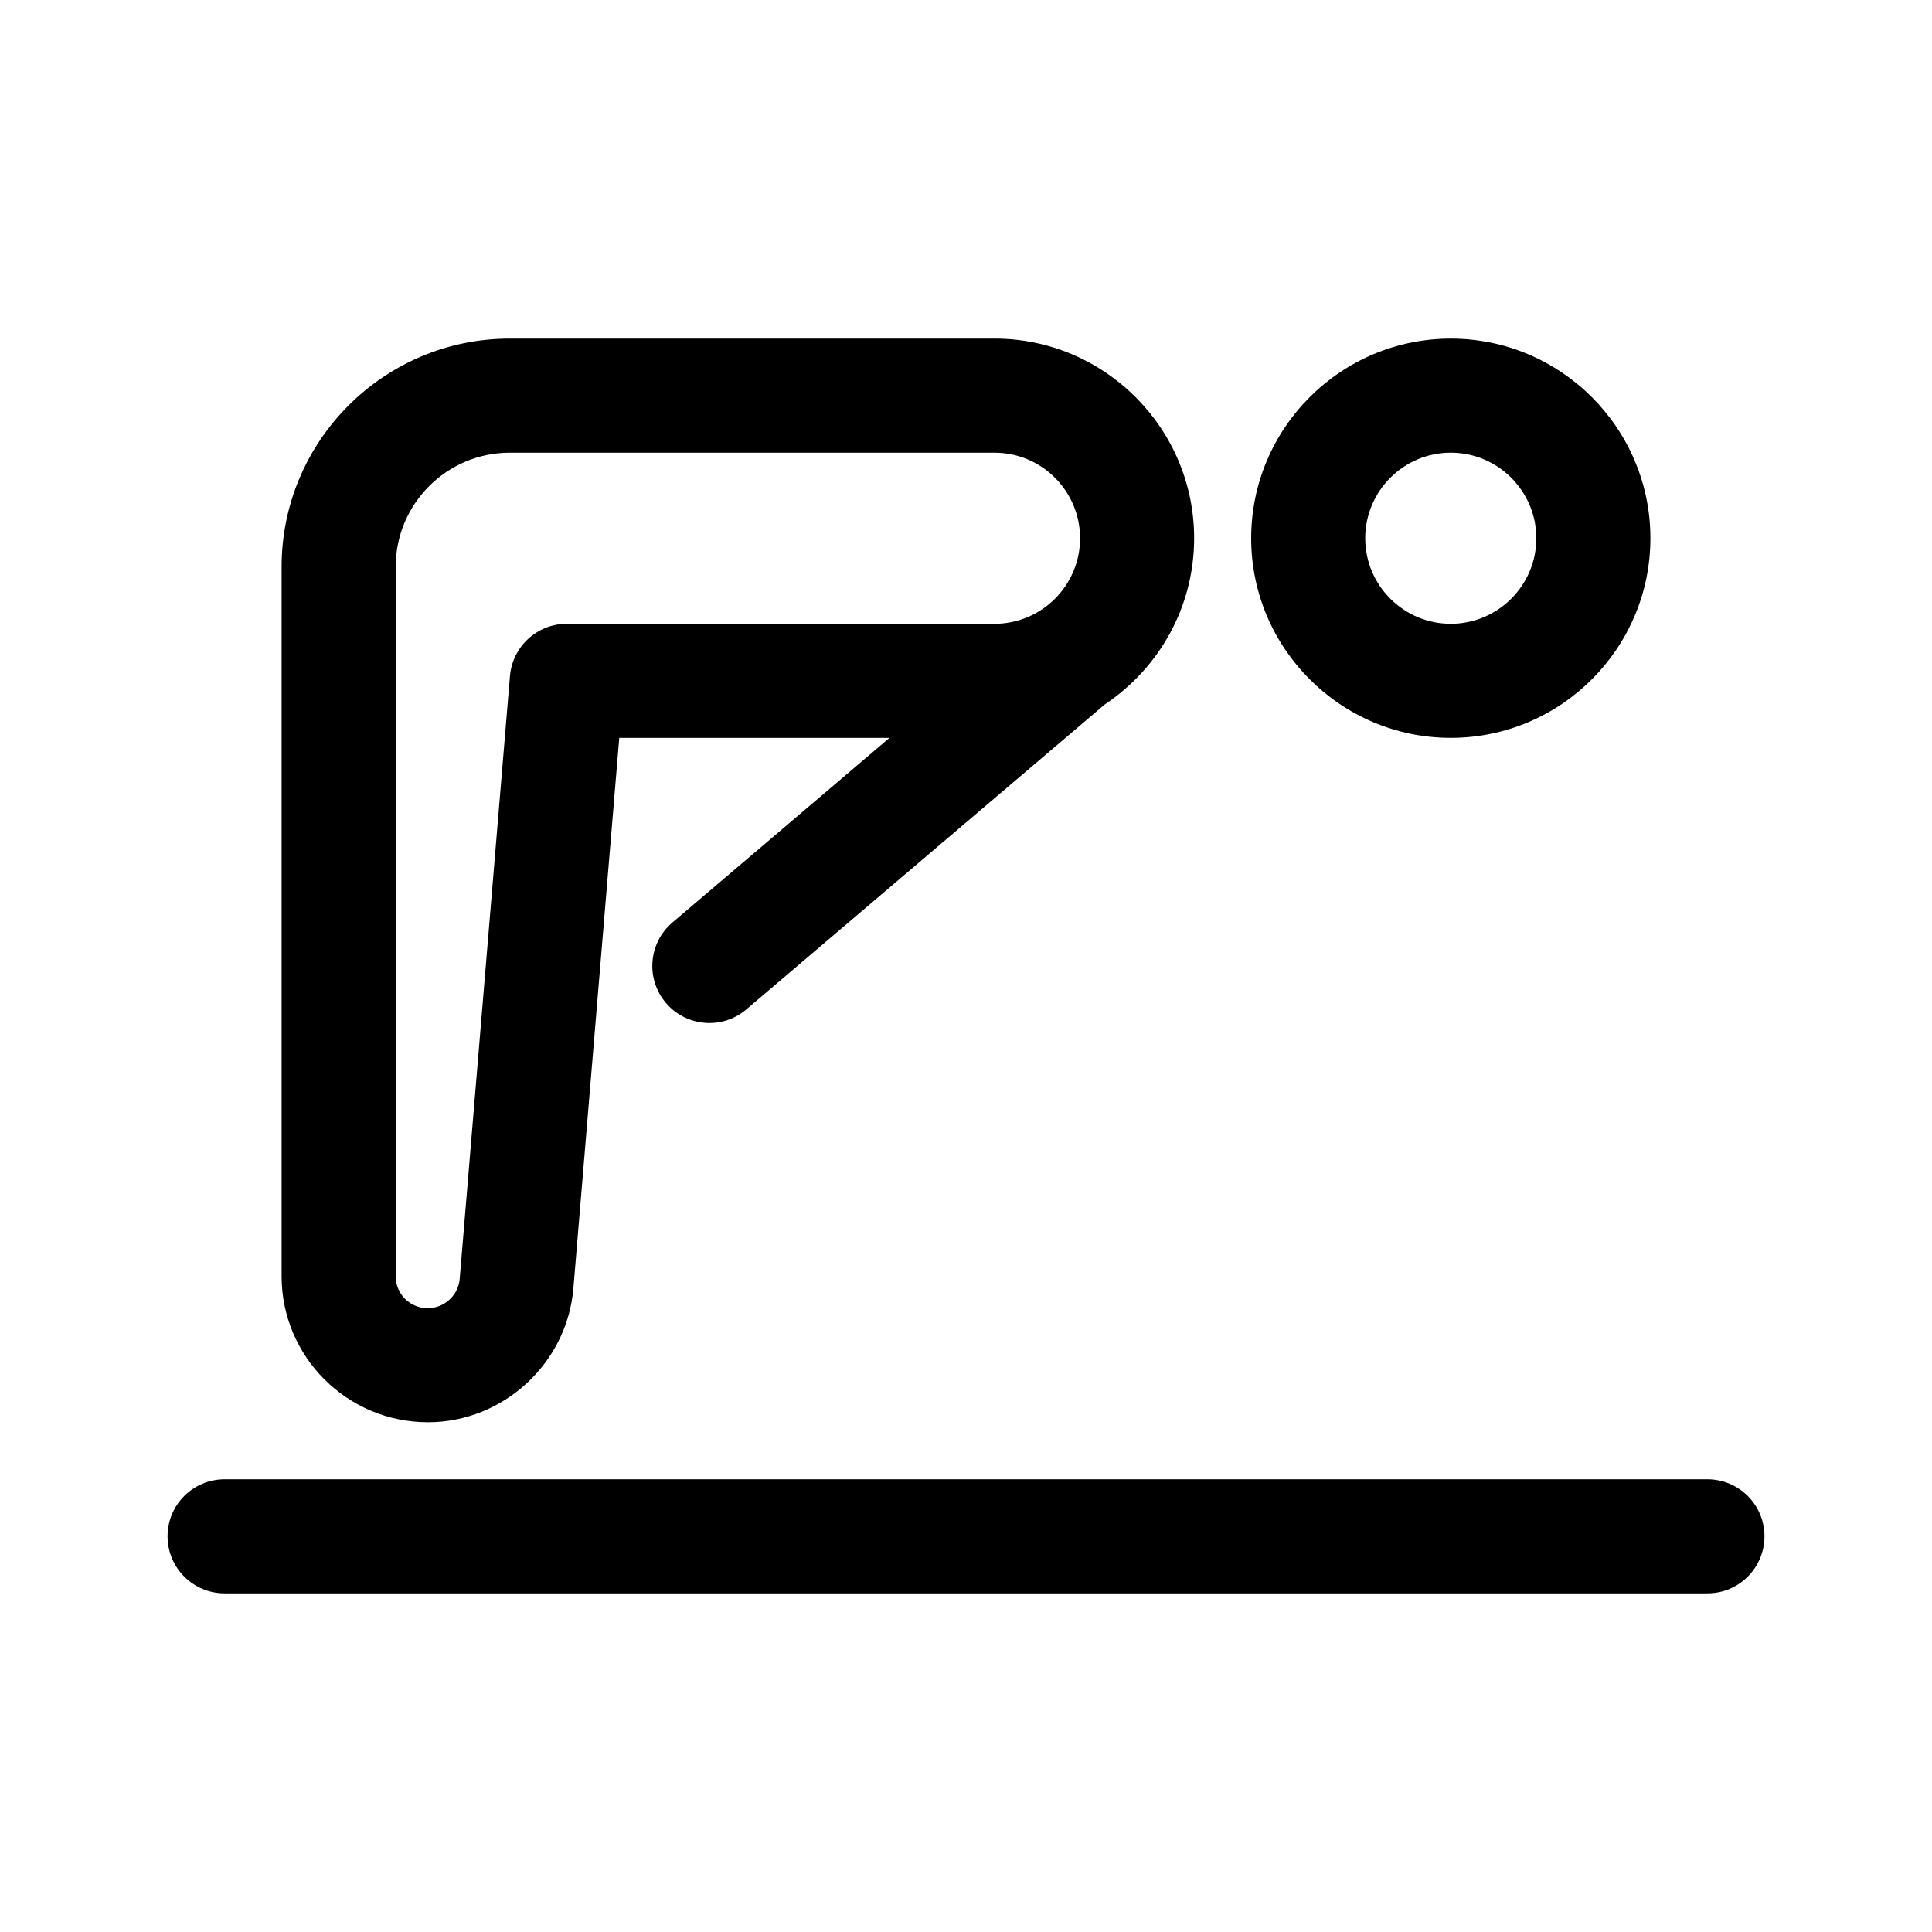
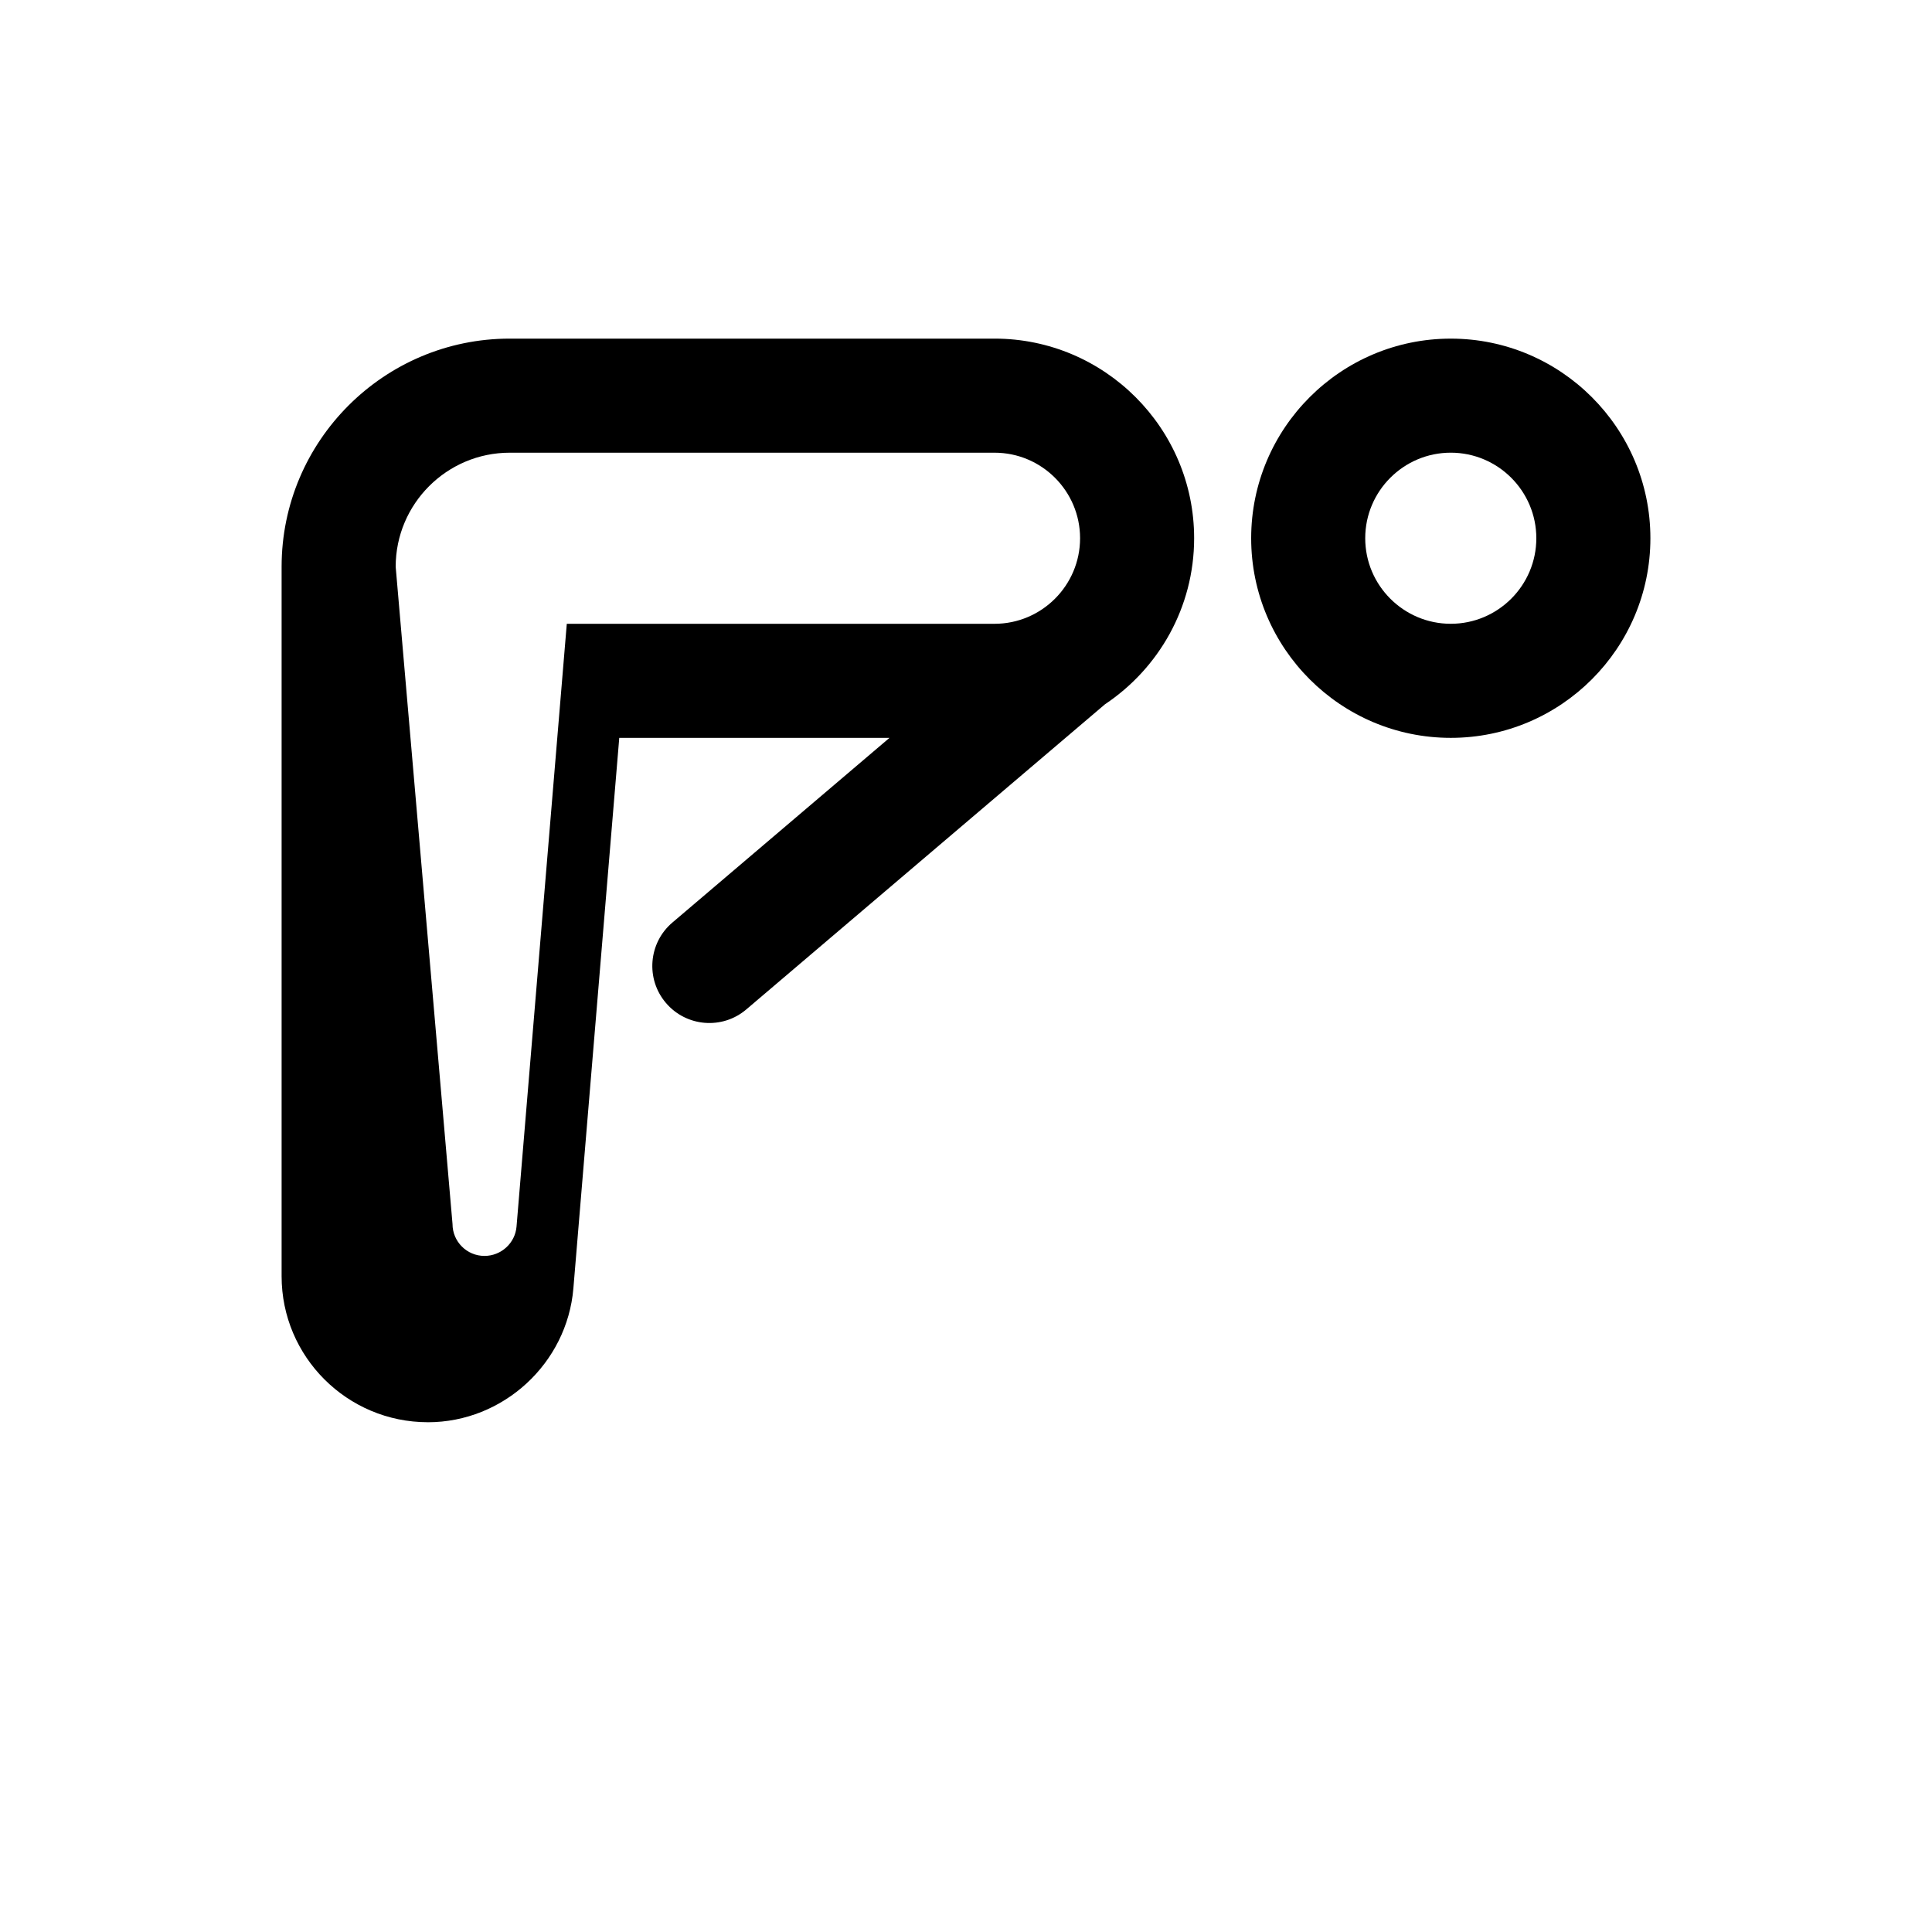
<svg xmlns="http://www.w3.org/2000/svg" fill="#000000" width="800px" height="800px" version="1.1" viewBox="144 144 512 512">
  <g>
    <path d="m528.47 339.54c29.168 0 52.902-23.734 52.902-52.902 0-29.164-23.734-52.898-52.902-52.898-29.164 0-52.898 23.734-52.898 52.898 0 29.168 23.734 52.902 52.898 52.902zm0-75.574c12.5 0 22.672 10.172 22.672 22.672s-10.172 22.672-22.672 22.672-22.672-10.172-22.672-22.672 10.172-22.672 22.672-22.672z" />
-     <path d="m257.39 520.91c19.961 0 36.898-15.586 38.562-35.484l12.16-145.89h71.617l-57.535 48.945c-6.363 5.41-7.129 14.953-1.719 21.305 5.41 6.359 14.957 7.129 21.305 1.719l95.062-80.871c14.219-9.492 23.617-25.66 23.617-44 0-29.164-23.734-52.898-52.902-52.898h-128.47c-33.336 0-60.457 27.121-60.457 60.457v188.02c0 21.332 17.355 38.691 38.758 38.691zm-8.531-226.71c0-16.672 13.559-30.23 30.23-30.23h128.47c12.5 0 22.672 10.172 22.672 22.672-0.004 12.5-10.176 22.672-22.676 22.672h-113.35c-7.859 0-14.402 6.019-15.062 13.859l-13.32 159.75c-0.359 4.356-4.062 7.766-8.5 7.766-4.664 0-8.465-3.797-8.465-8.465z" />
-     <path d="m611.6 551.14c0 8.348-6.766 15.113-15.113 15.113h-392.97c-8.348 0-15.113-6.766-15.113-15.113s6.766-15.113 15.113-15.113h392.97c8.348 0 15.113 6.766 15.113 15.113z" />
+     <path d="m257.39 520.91c19.961 0 36.898-15.586 38.562-35.484l12.16-145.89h71.617l-57.535 48.945c-6.363 5.41-7.129 14.953-1.719 21.305 5.41 6.359 14.957 7.129 21.305 1.719l95.062-80.871c14.219-9.492 23.617-25.66 23.617-44 0-29.164-23.734-52.898-52.902-52.898h-128.47c-33.336 0-60.457 27.121-60.457 60.457v188.02c0 21.332 17.355 38.691 38.758 38.691zm-8.531-226.71c0-16.672 13.559-30.23 30.23-30.23h128.47c12.5 0 22.672 10.172 22.672 22.672-0.004 12.5-10.176 22.672-22.676 22.672h-113.35l-13.32 159.75c-0.359 4.356-4.062 7.766-8.5 7.766-4.664 0-8.465-3.797-8.465-8.465z" />
  </g>
</svg>